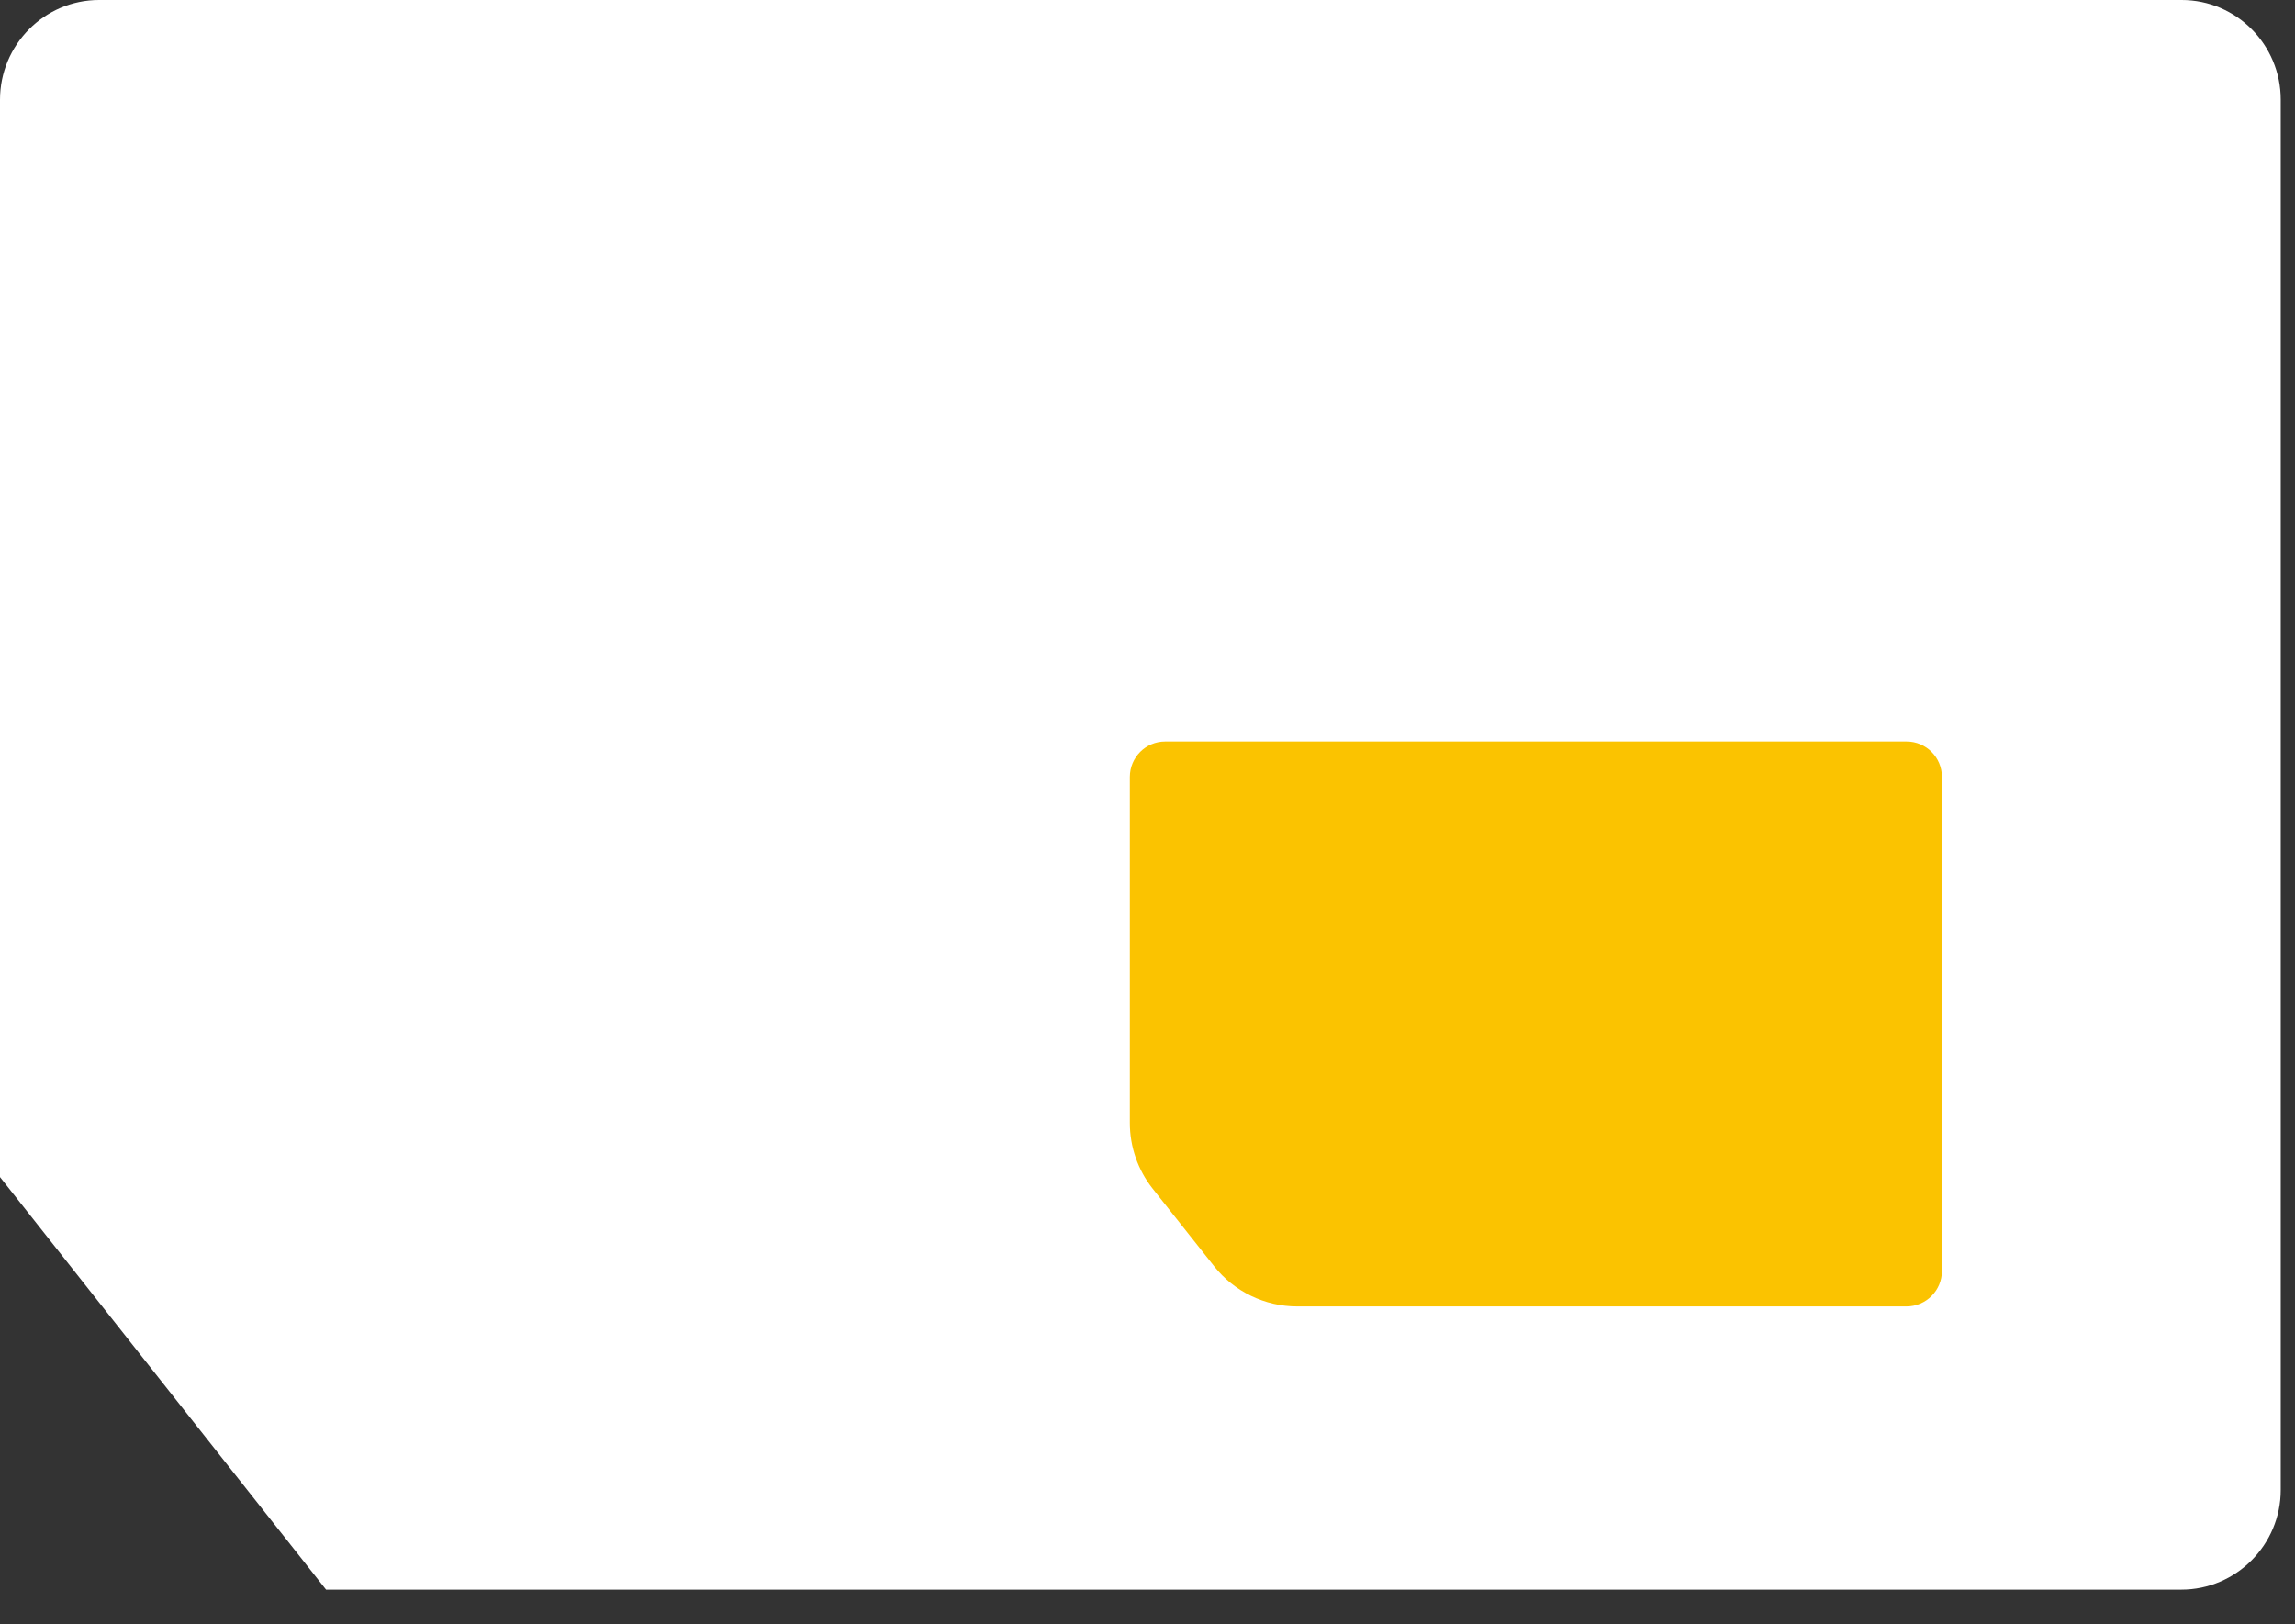
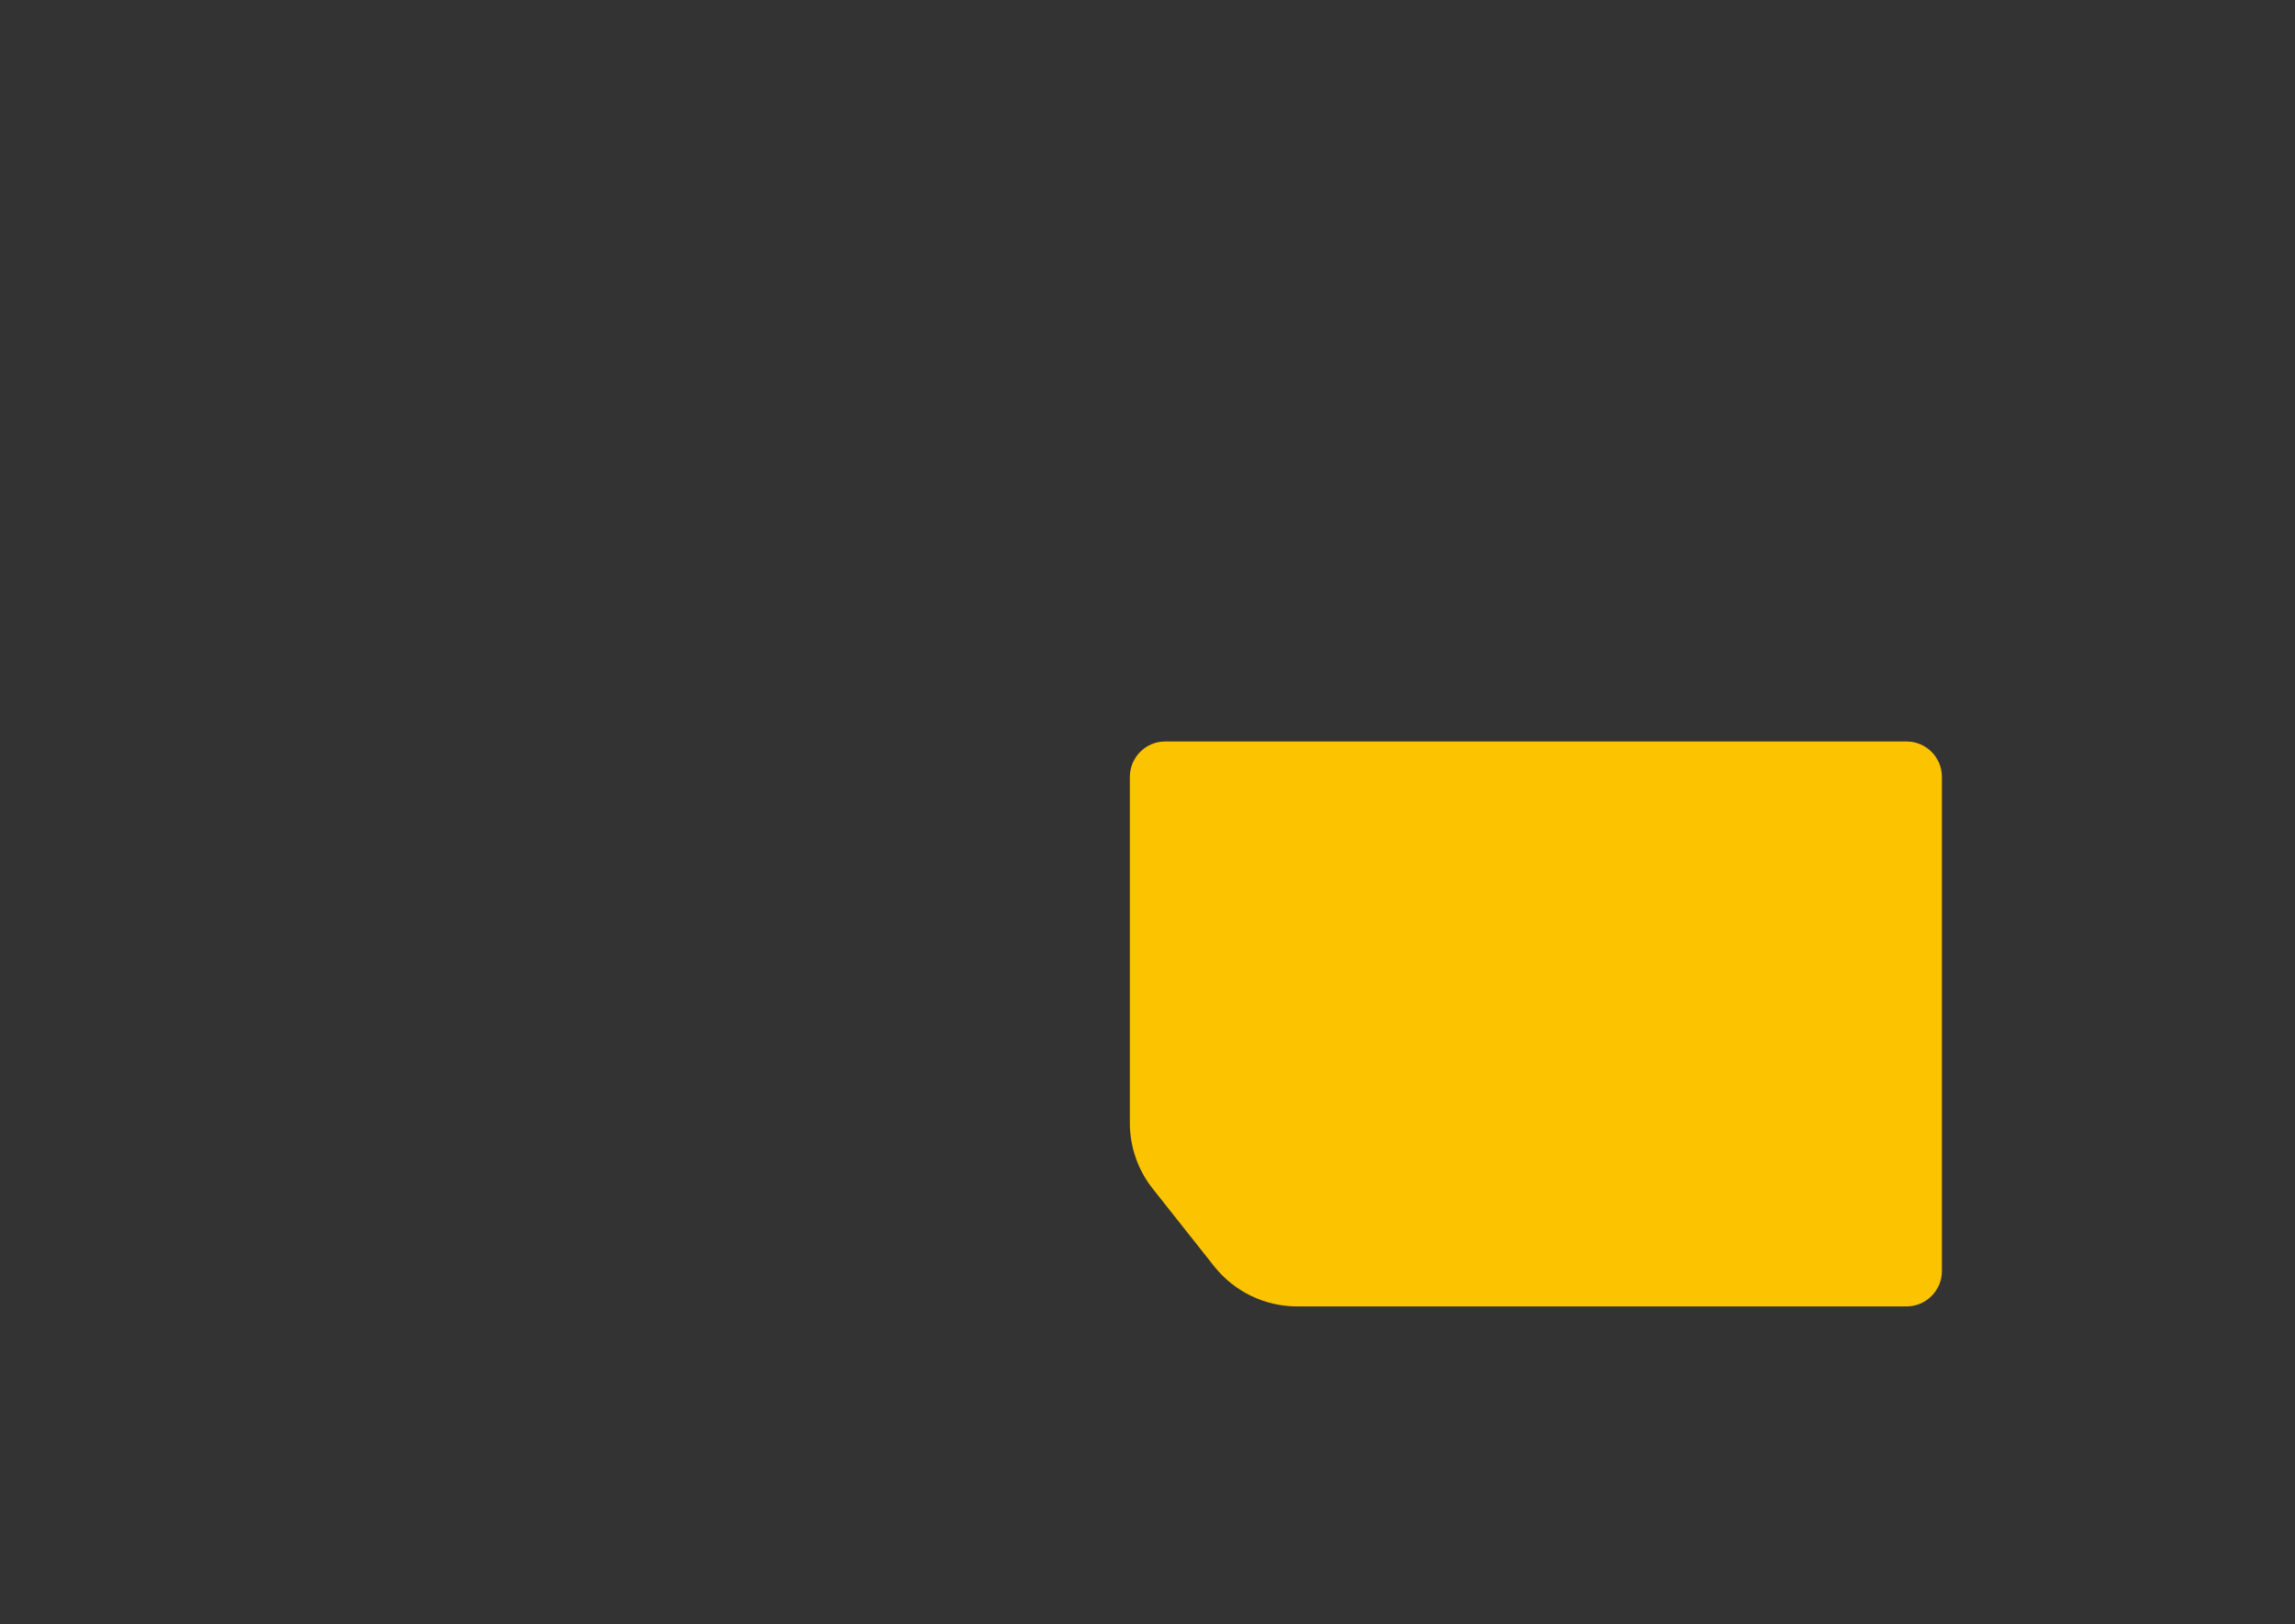
<svg xmlns="http://www.w3.org/2000/svg" width="65px" height="46px" viewBox="0 0 65 46" version="1.1">
  <rect x="0" y="0" width="65" height="46" fill="#333333" stroke="none" />
  <title>Group 12</title>
  <desc>Created with Sketch.</desc>
  <g id="All-desktop-v03-Copy" stroke="none" stroke-width="1" fill="none" fill-rule="evenodd">
    <g id="Radosť-v05-1" transform="translate(-1212, -4546)" fill-rule="nonzero">
      <g id="Group-12" transform="translate(1212, 4546)">
        <g id="Group-9">
-           <path d="M2.805,-3.41060513e-13 C1.256,-3.41060513e-13 0,1.272 0,2.825 L0,33.336 L9.235,45.021 L61.779,45.021 C63.334,45.021 64.596,43.749 64.596,42.196 L64.596,2.825 C64.596,1.265 63.338,-3.41060513e-13 61.791,-3.41060513e-13 L2.805,-3.41060513e-13 Z" id="Path" fill="#FFFFFF" />
          <path d="M32.999,21 C32.447,21 32,21.452 32,22.004 L32,31.803 C32,32.479 32.228,33.136 32.648,33.666 L34.387,35.862 C34.956,36.581 35.823,37 36.739,37 L53.997,37 L53.997,37 C54.551,37 55,36.548 55,35.996 L55,22.004 C55,21.449 54.552,21 54.001,21 L32.999,21 Z" id="Path-Copy" fill="#FBC300" />
        </g>
      </g>
    </g>
  </g>
</svg>